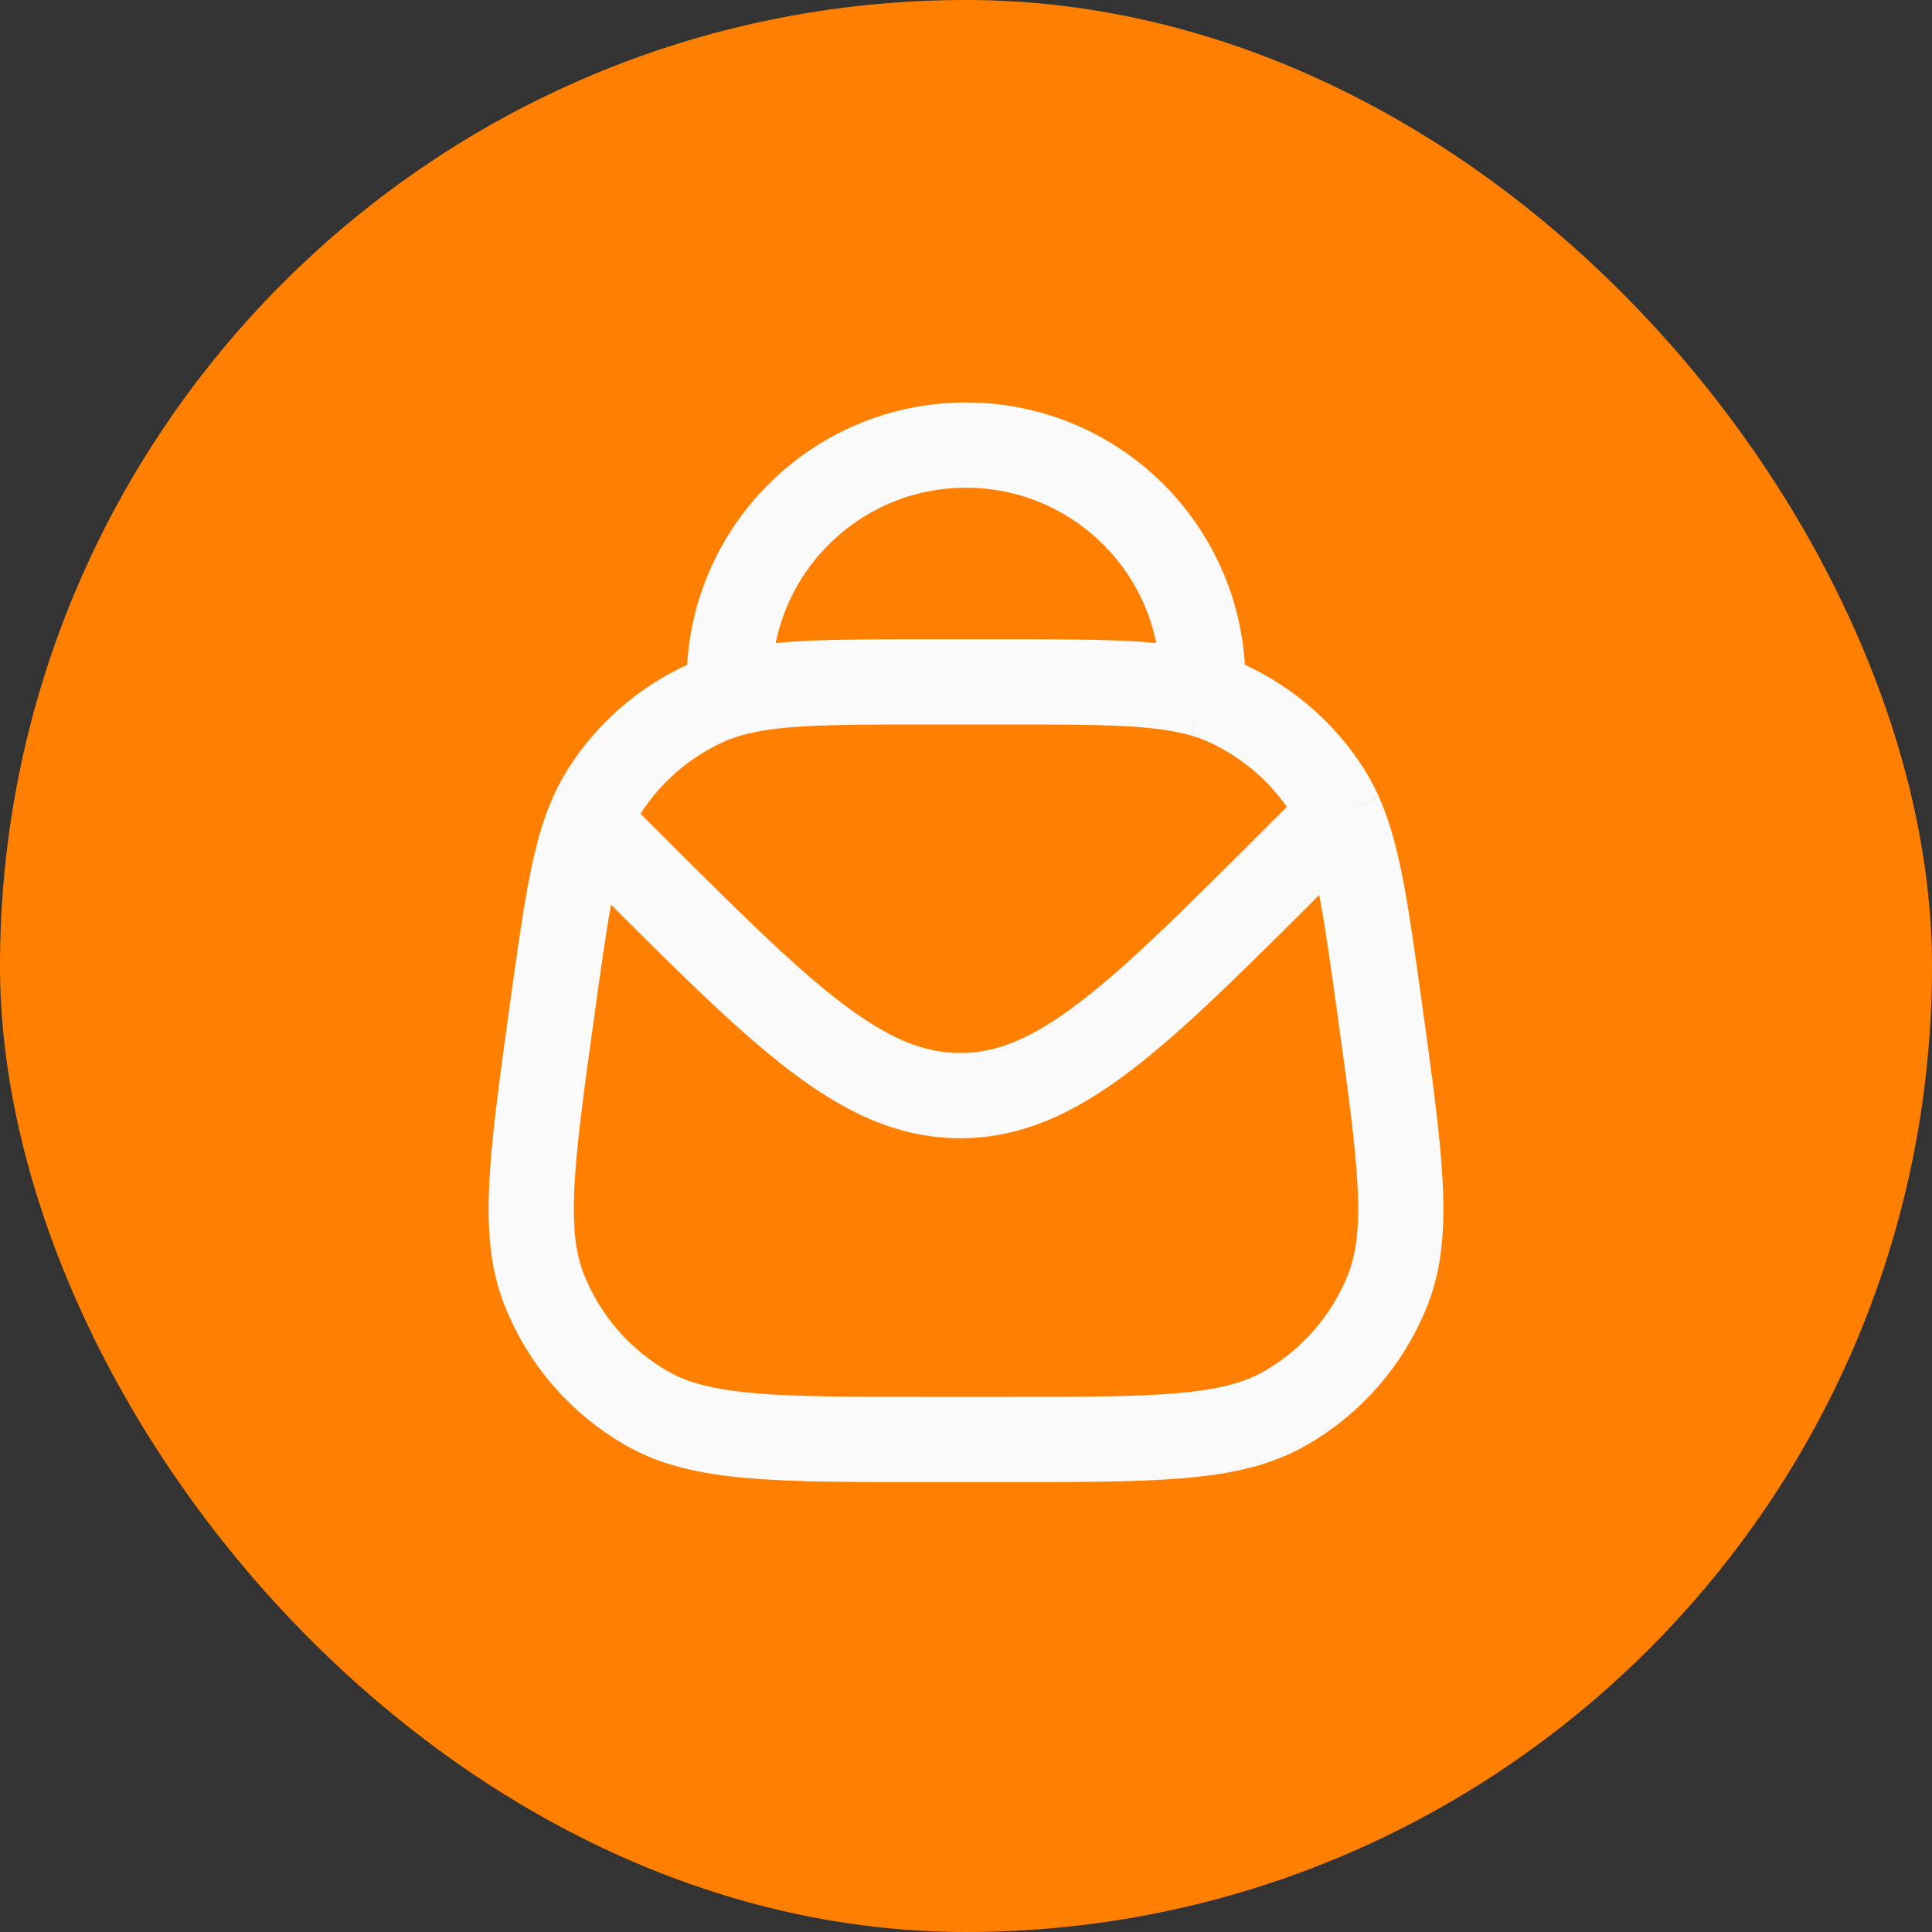
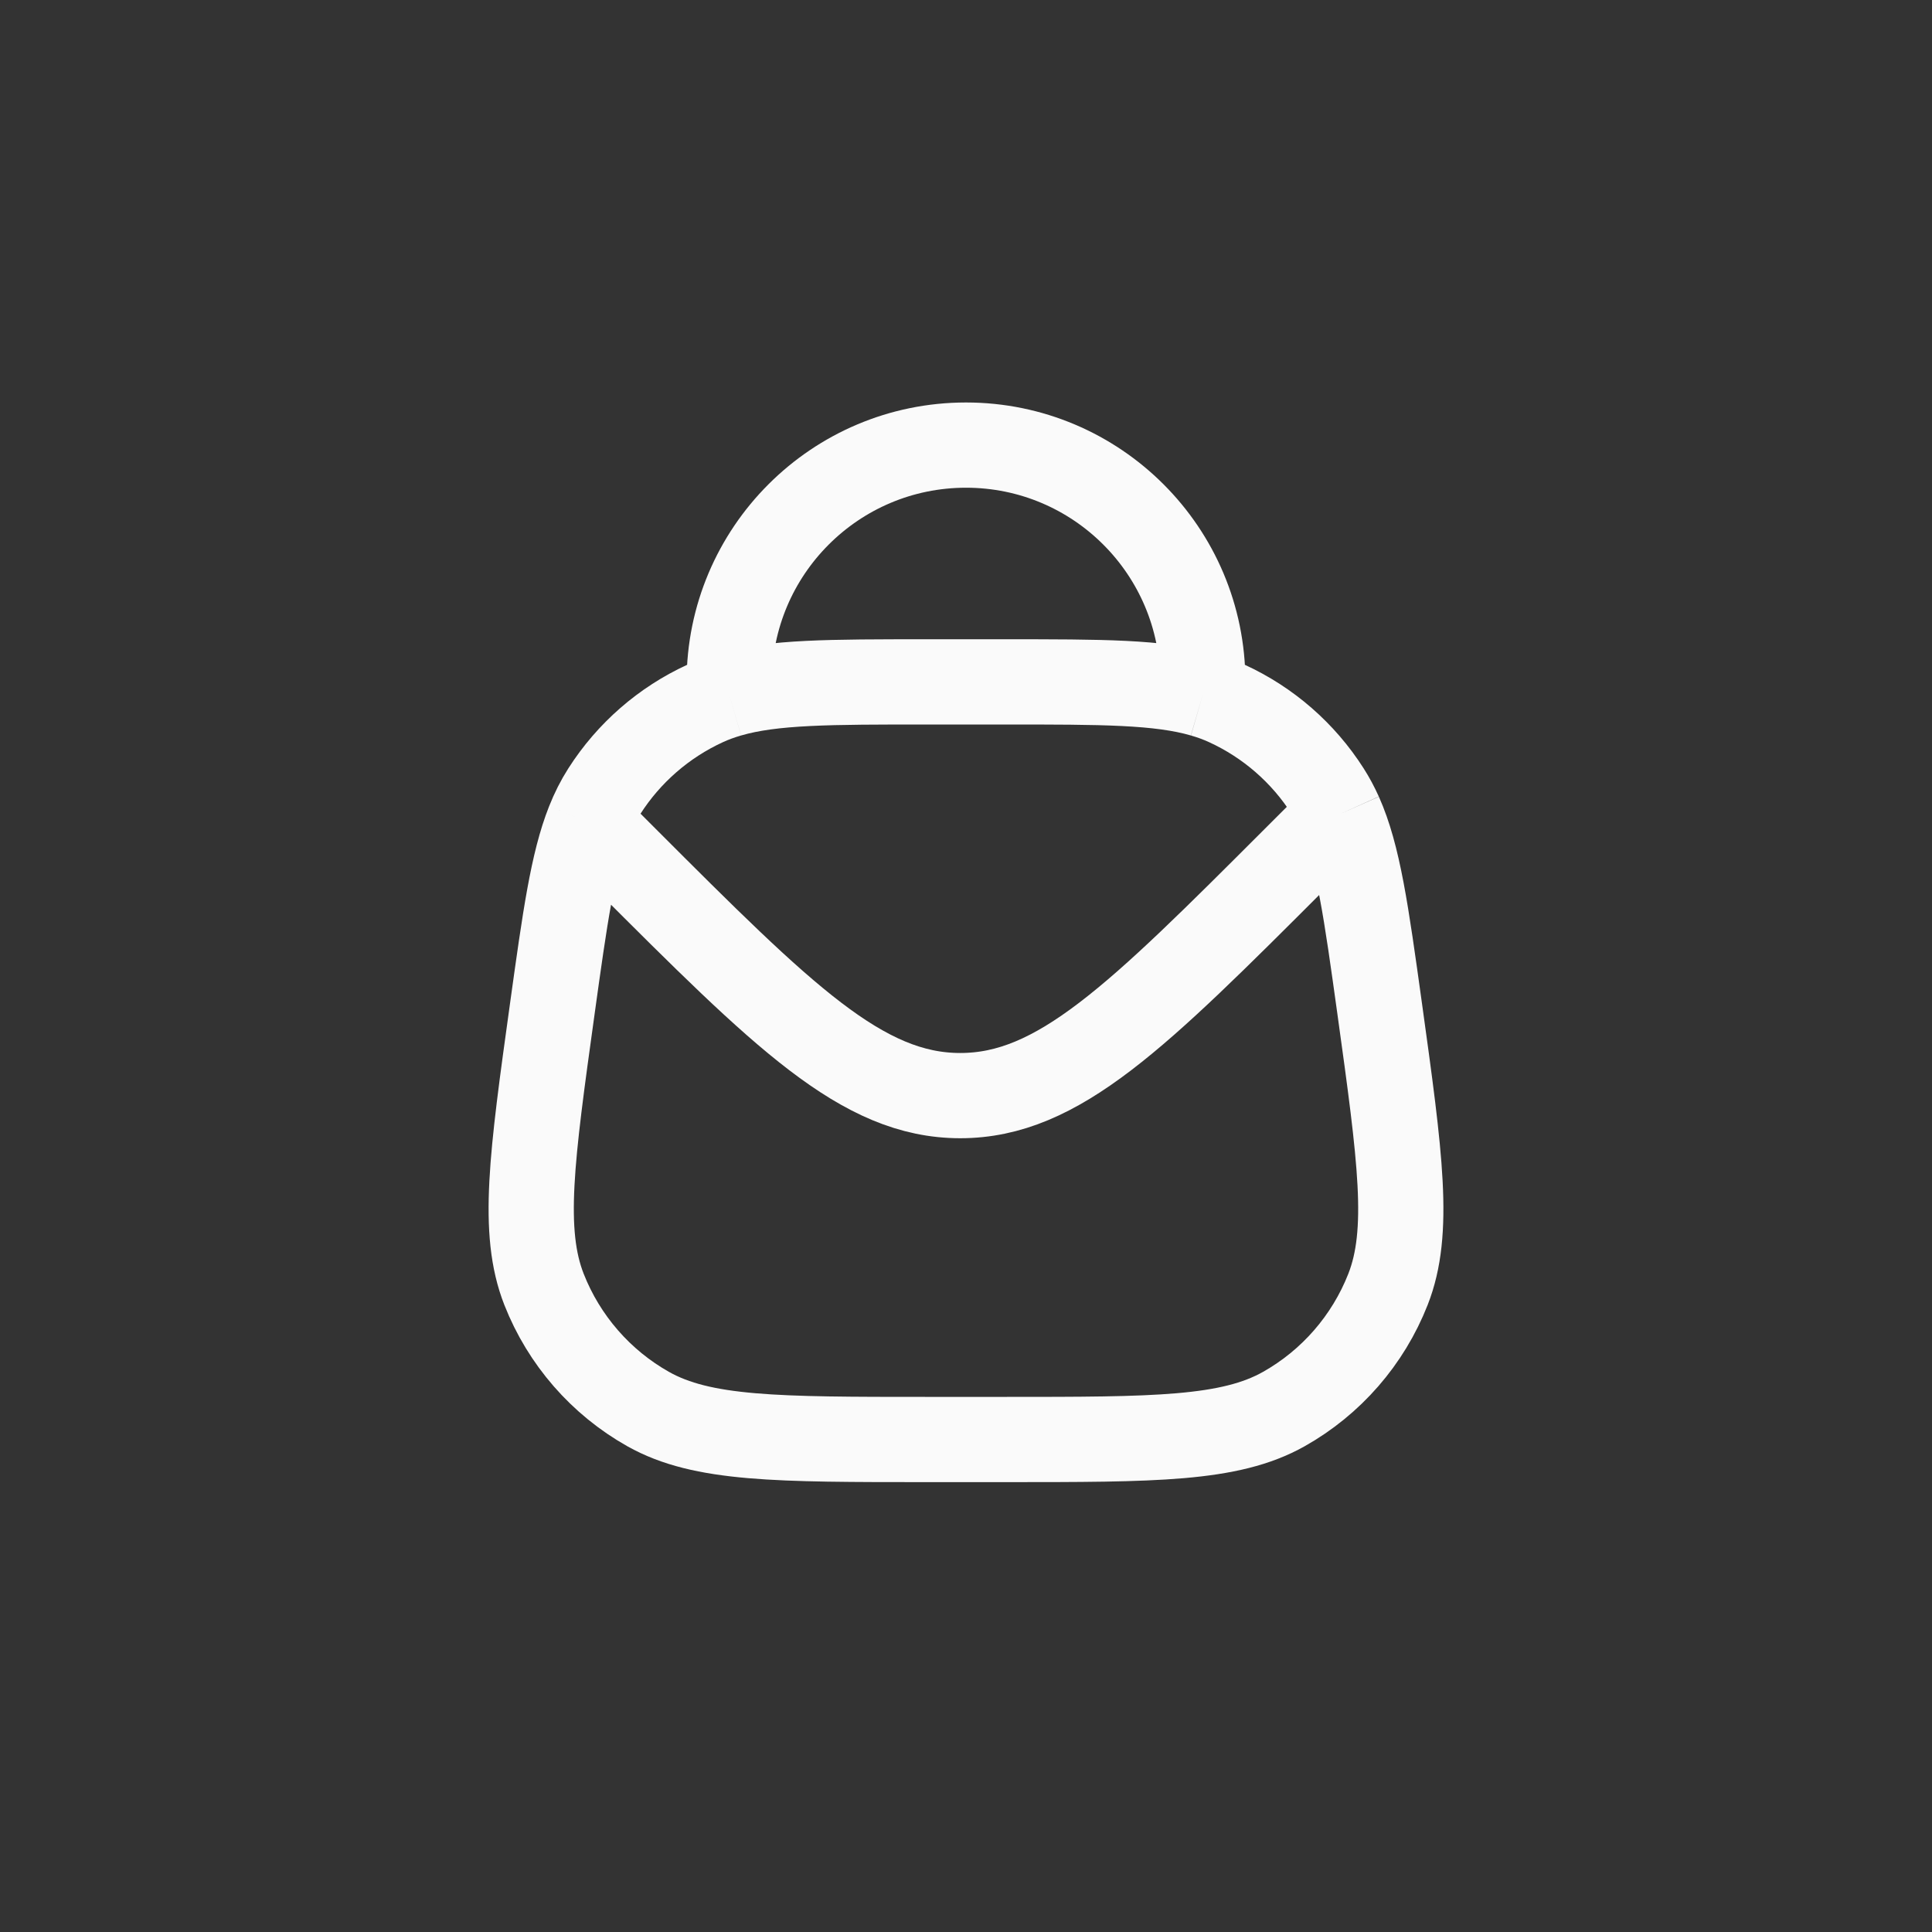
<svg xmlns="http://www.w3.org/2000/svg" width="34" height="34" viewBox="0 0 34 34" fill="none">
  <rect x="0" y="0" width="34" height="34" fill="#333333" stroke="none" />
-   <rect width="34" height="34" rx="17" fill="#FF7F00" />
  <path d="M23.581 14.326C23.906 15.054 24.043 16.045 24.28 17.75C24.643 20.367 24.825 21.675 24.426 22.691C24.075 23.584 23.427 24.328 22.592 24.798C21.64 25.333 20.319 25.333 17.677 25.333H16.323C13.681 25.333 12.36 25.333 11.408 24.798C10.573 24.328 9.925 23.584 9.574 22.691C9.175 21.675 9.357 20.367 9.72 17.75C9.942 16.153 10.077 15.182 10.36 14.467M23.581 14.326C23.517 14.184 23.446 14.051 23.366 13.926C22.935 13.25 22.319 12.713 21.59 12.379C21.455 12.317 21.316 12.266 21.167 12.223M23.581 14.326L23.507 14.399L22.791 15.114C20.014 17.892 18.625 19.281 16.899 19.281C15.173 19.281 13.784 17.892 11.006 15.114L10.36 14.467M21.167 12.223C20.401 12 19.399 12 17.677 12H16.323C14.601 12 13.599 12 12.833 12.223M21.167 12.223V12C21.167 9.699 19.301 7.833 17 7.833C14.699 7.833 12.833 9.699 12.833 12V12.223M12.833 12.223C12.685 12.266 12.545 12.317 12.41 12.379C11.682 12.713 11.065 13.25 10.634 13.926C10.528 14.092 10.438 14.27 10.36 14.467" stroke="#FAFAFA" stroke-width="1.5" />
</svg>